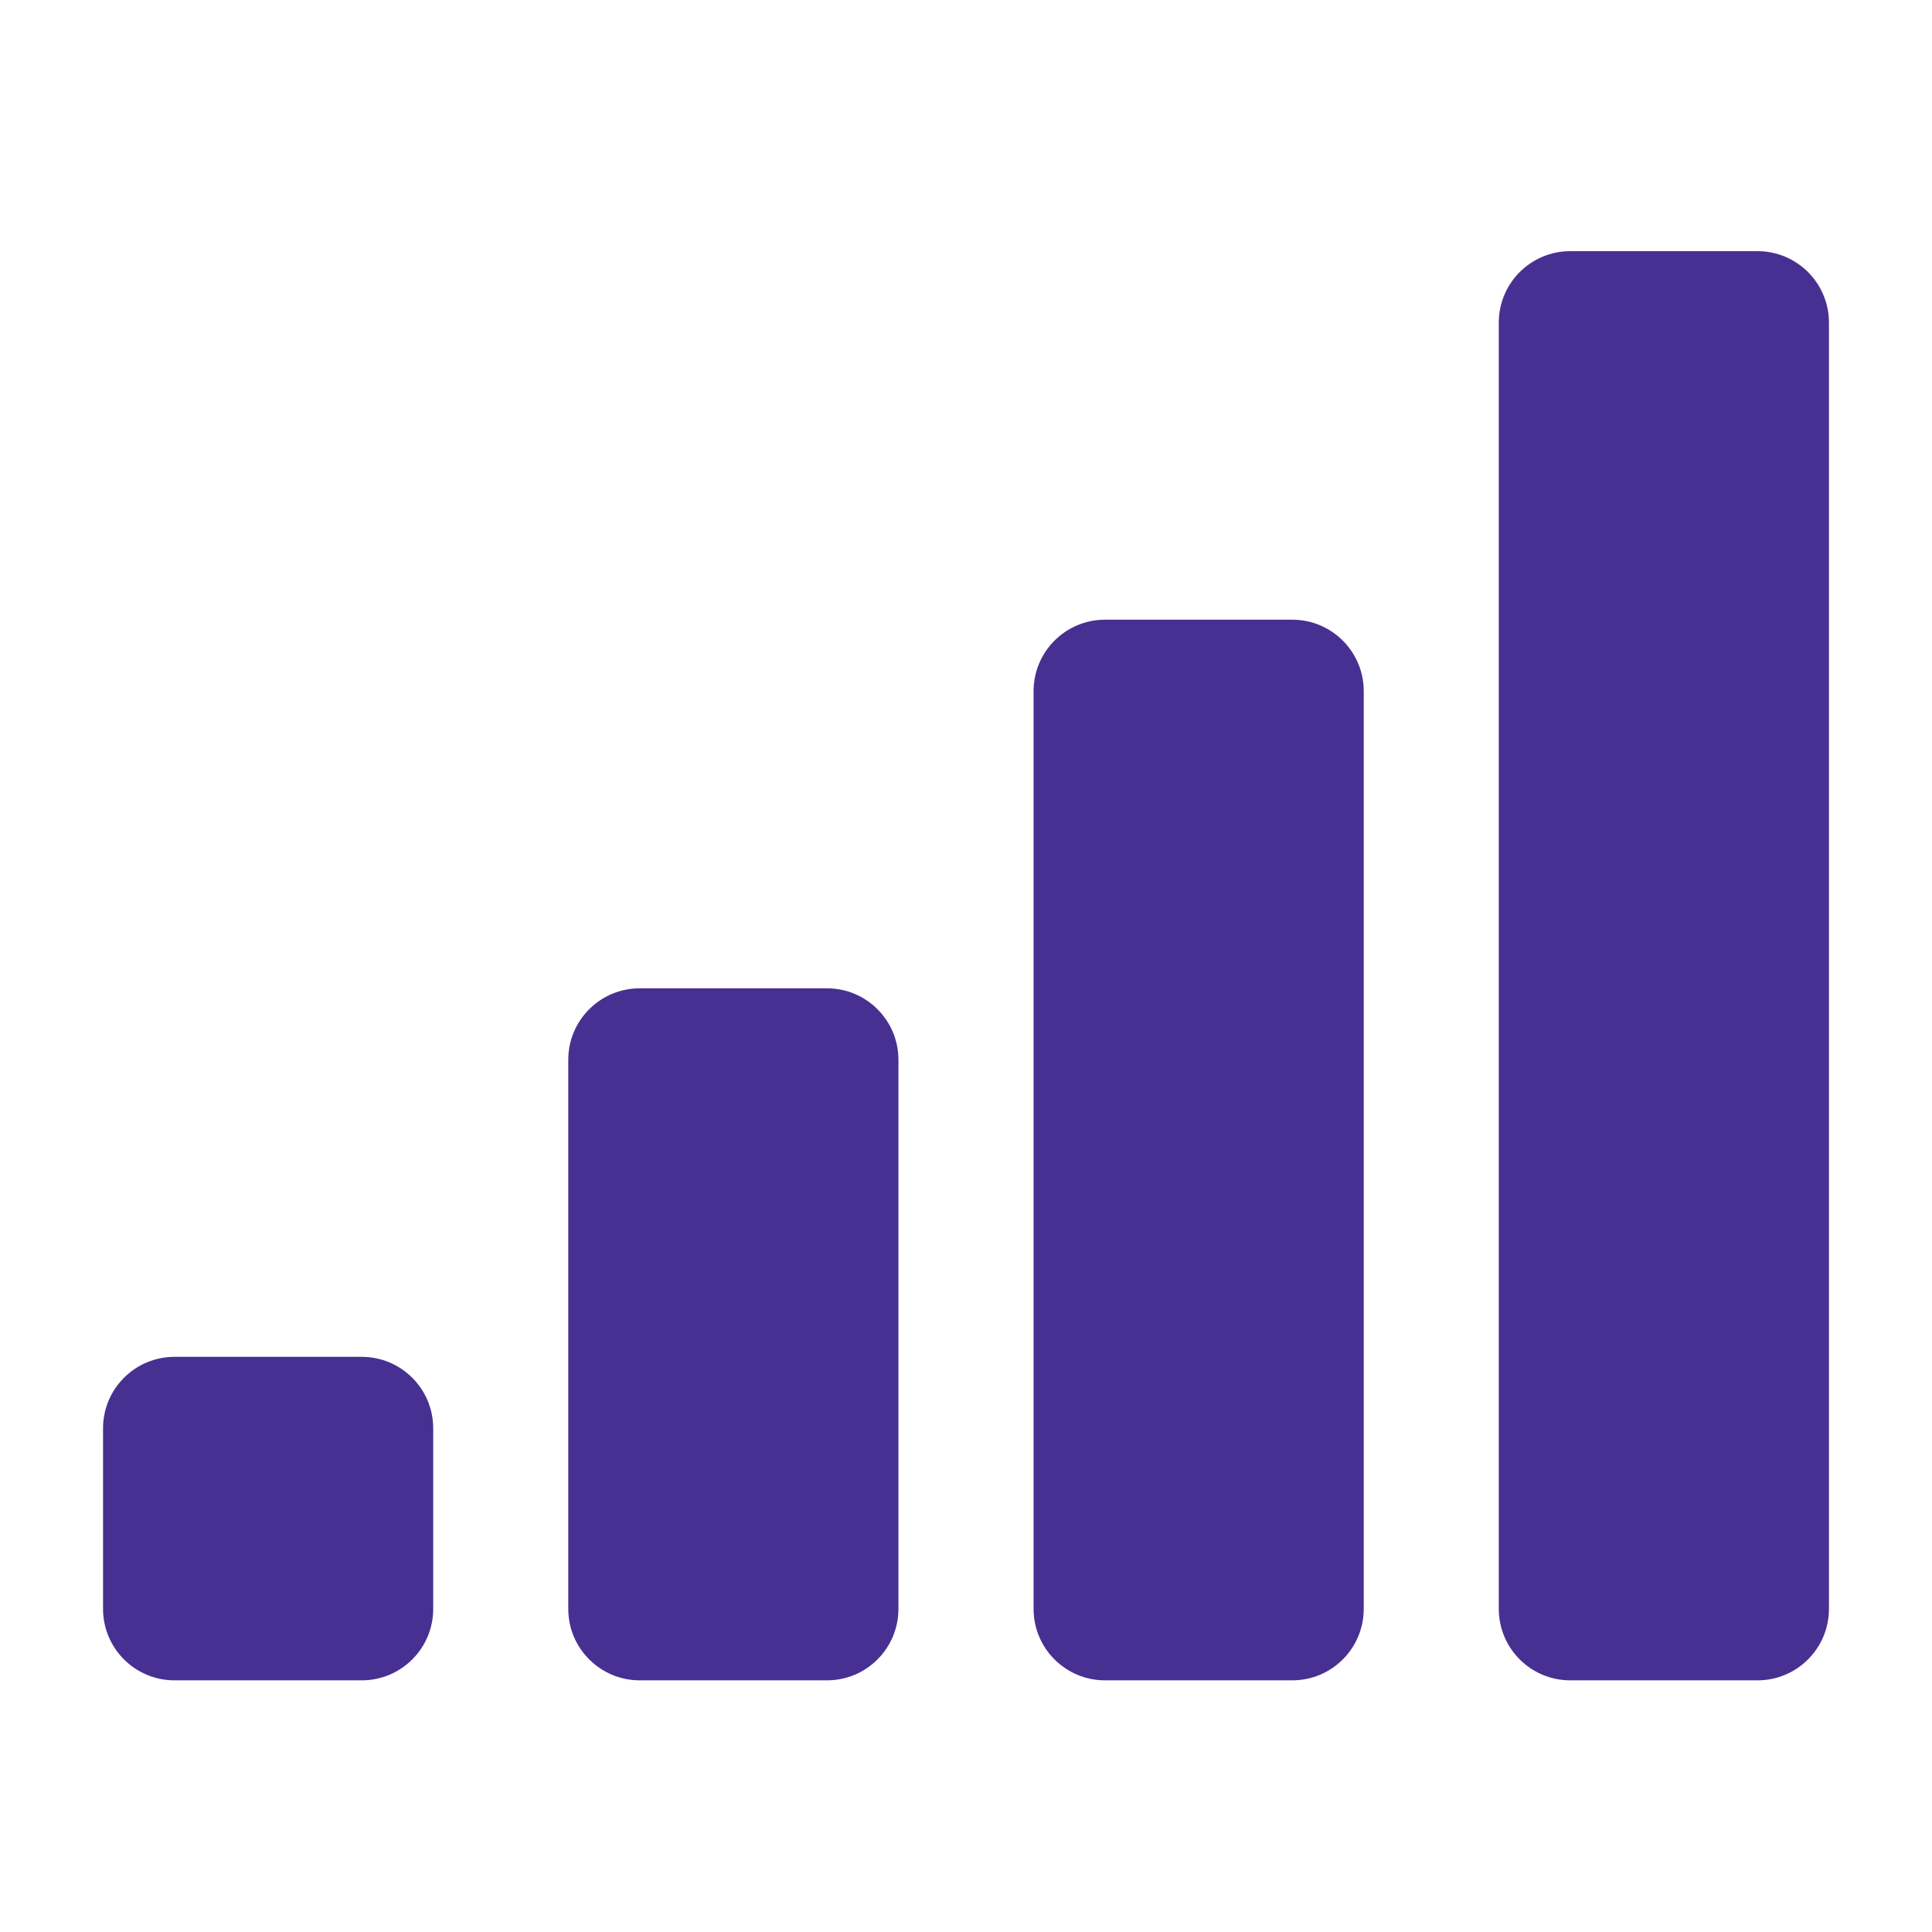
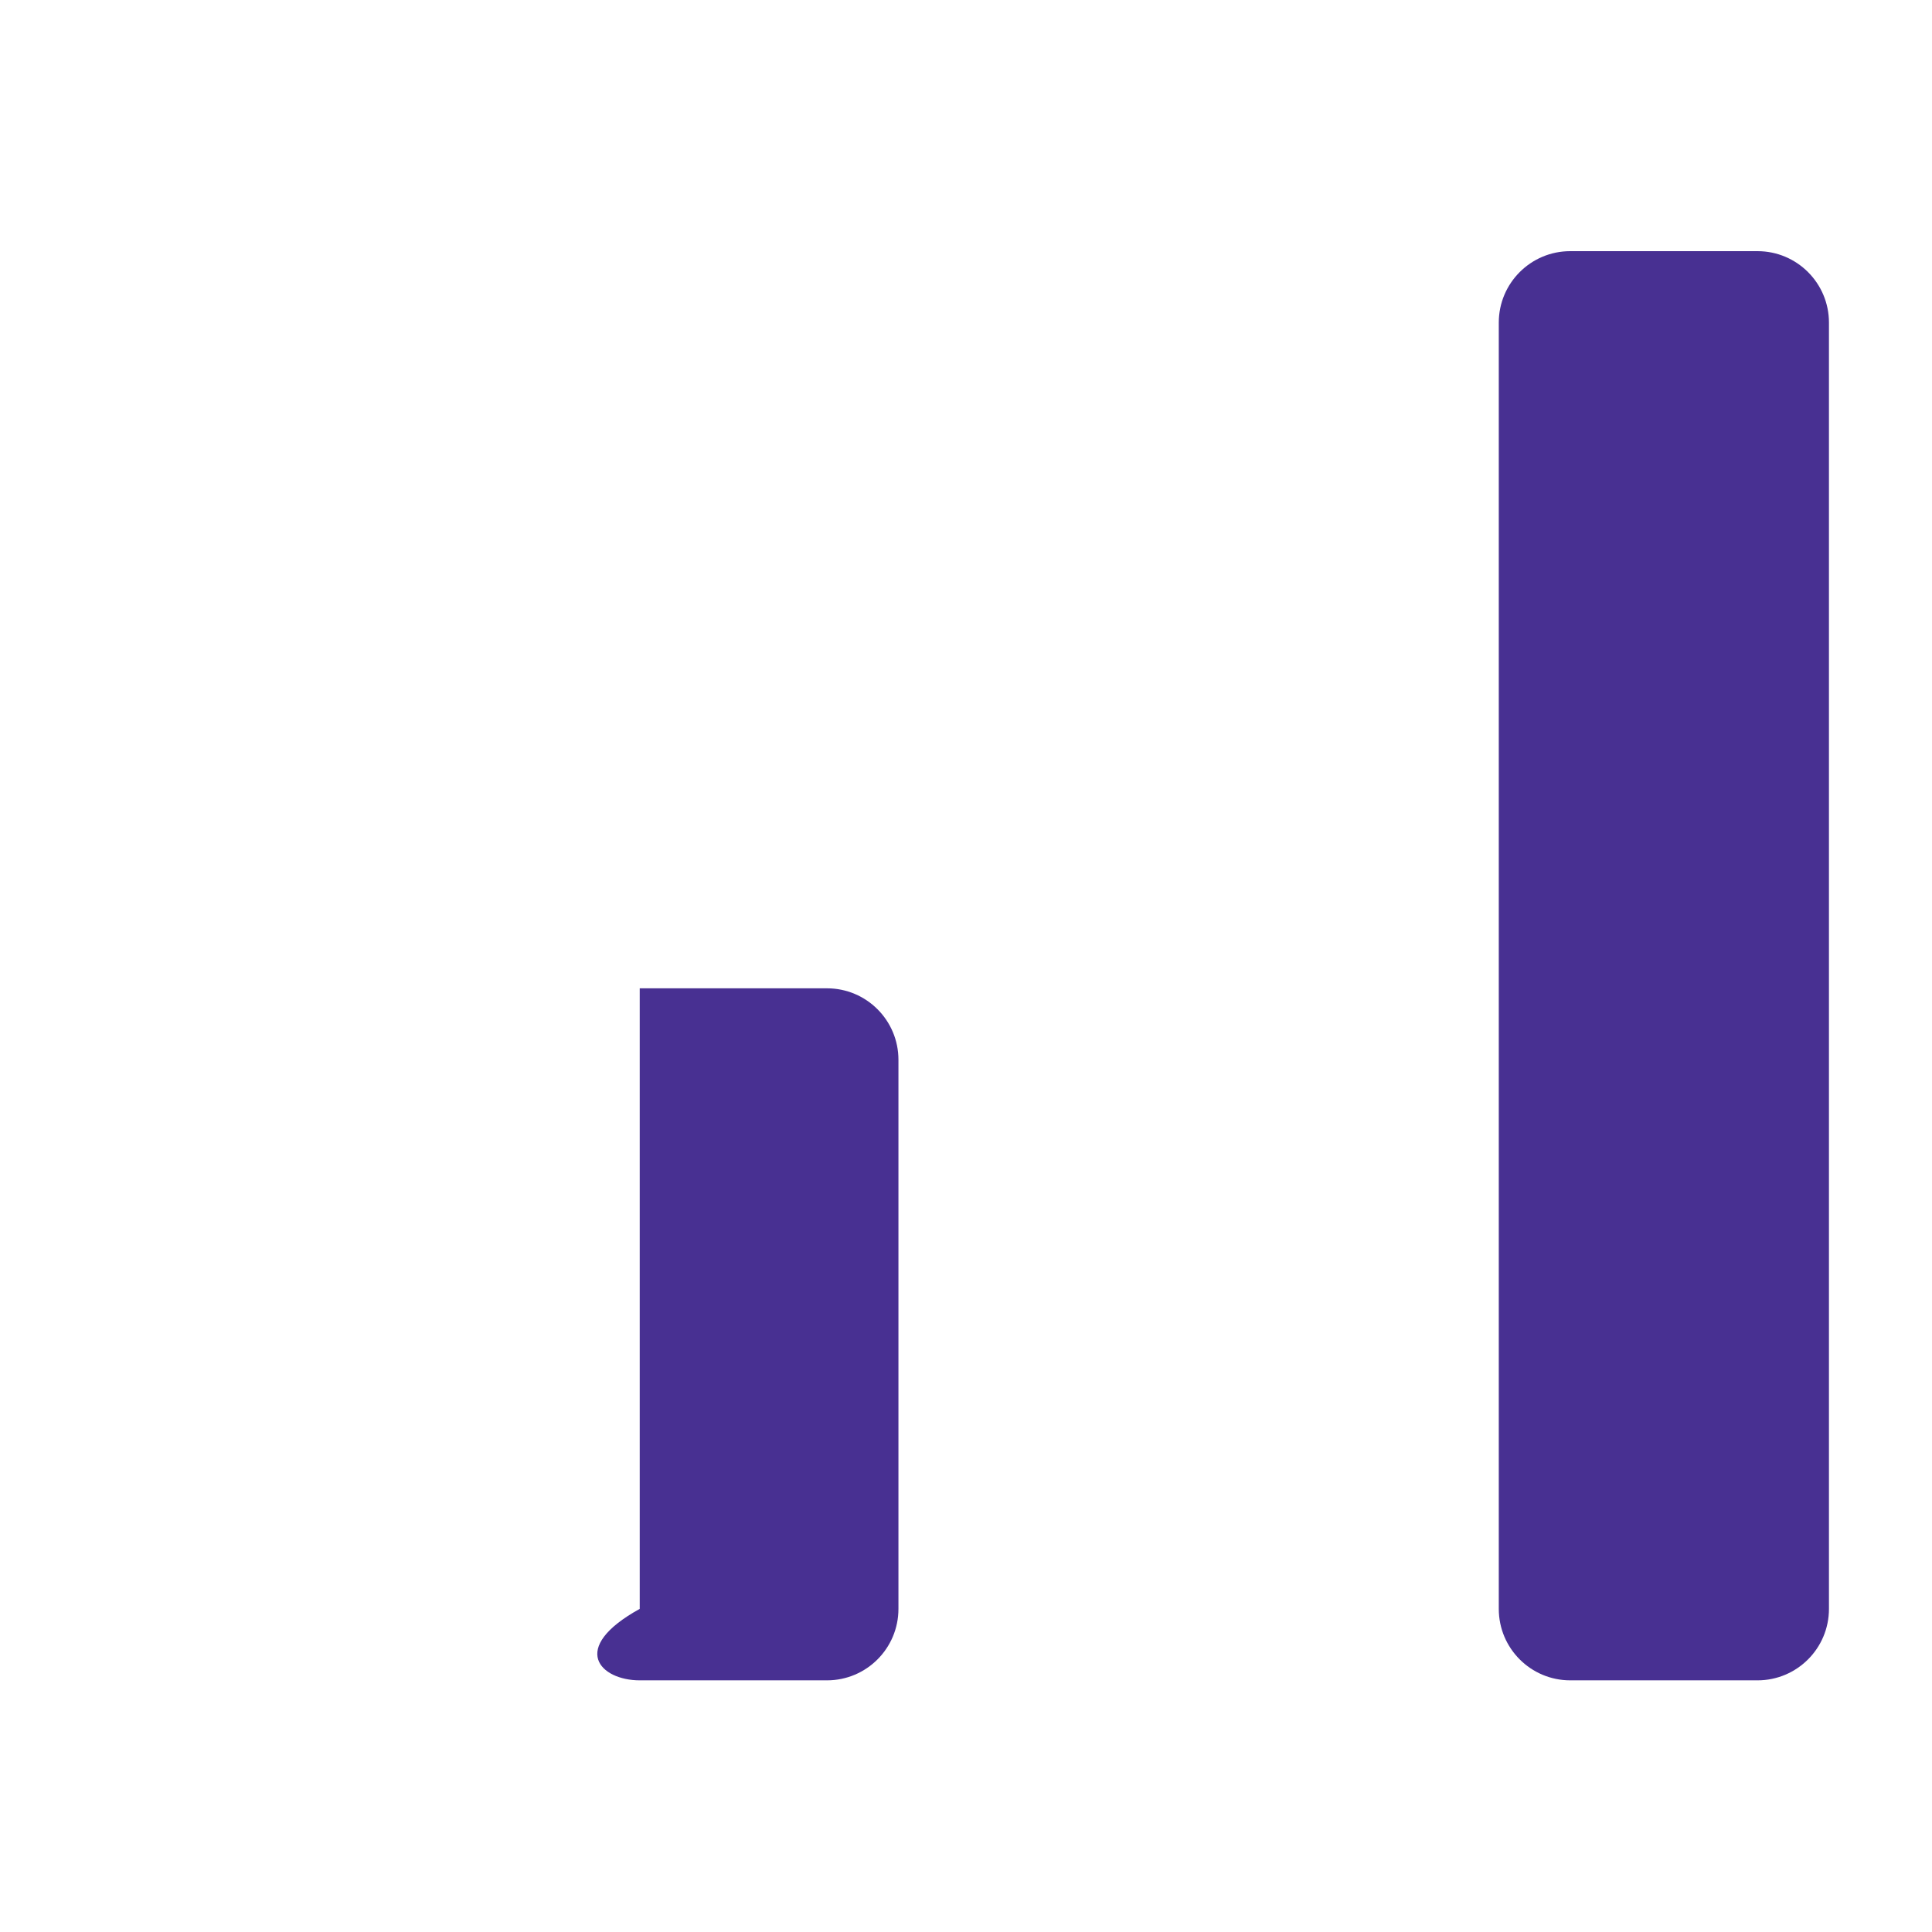
<svg xmlns="http://www.w3.org/2000/svg" width="300" height="300" viewBox="0 0 300 300" fill="none">
-   <path d="M56.173 210.691H27.096C20.968 210.691 16 215.659 16 221.787V249.826C16 255.954 20.968 260.922 27.096 260.922H56.173C62.301 260.922 67.269 255.954 67.269 249.826V221.787C67.269 215.659 62.301 210.691 56.173 210.691Z" fill="#483092" />
-   <path d="M128.413 153.465H99.336C93.208 153.465 88.24 158.433 88.24 164.561V249.826C88.24 255.954 93.208 260.922 99.336 260.922H128.413C134.541 260.922 139.509 255.954 139.509 249.826V164.561C139.509 158.433 134.541 153.465 128.413 153.465Z" fill="#483092" />
-   <path d="M200.665 96.226H171.588C165.46 96.226 160.492 101.194 160.492 107.322V249.826C160.492 255.954 165.46 260.922 171.588 260.922H200.665C206.793 260.922 211.761 255.954 211.761 249.826V107.322C211.761 101.194 206.793 96.226 200.665 96.226Z" fill="#483092" />
+   <path d="M128.413 153.465H99.336V249.826C88.24 255.954 93.208 260.922 99.336 260.922H128.413C134.541 260.922 139.509 255.954 139.509 249.826V164.561C139.509 158.433 134.541 153.465 128.413 153.465Z" fill="#483092" />
  <path d="M272.903 39H243.827C237.698 39 232.73 43.968 232.73 50.096V249.826C232.73 255.954 237.698 260.922 243.827 260.922H272.903C279.031 260.922 283.999 255.954 283.999 249.826V50.096C283.999 43.968 279.031 39 272.903 39Z" fill="#483092" />
</svg>